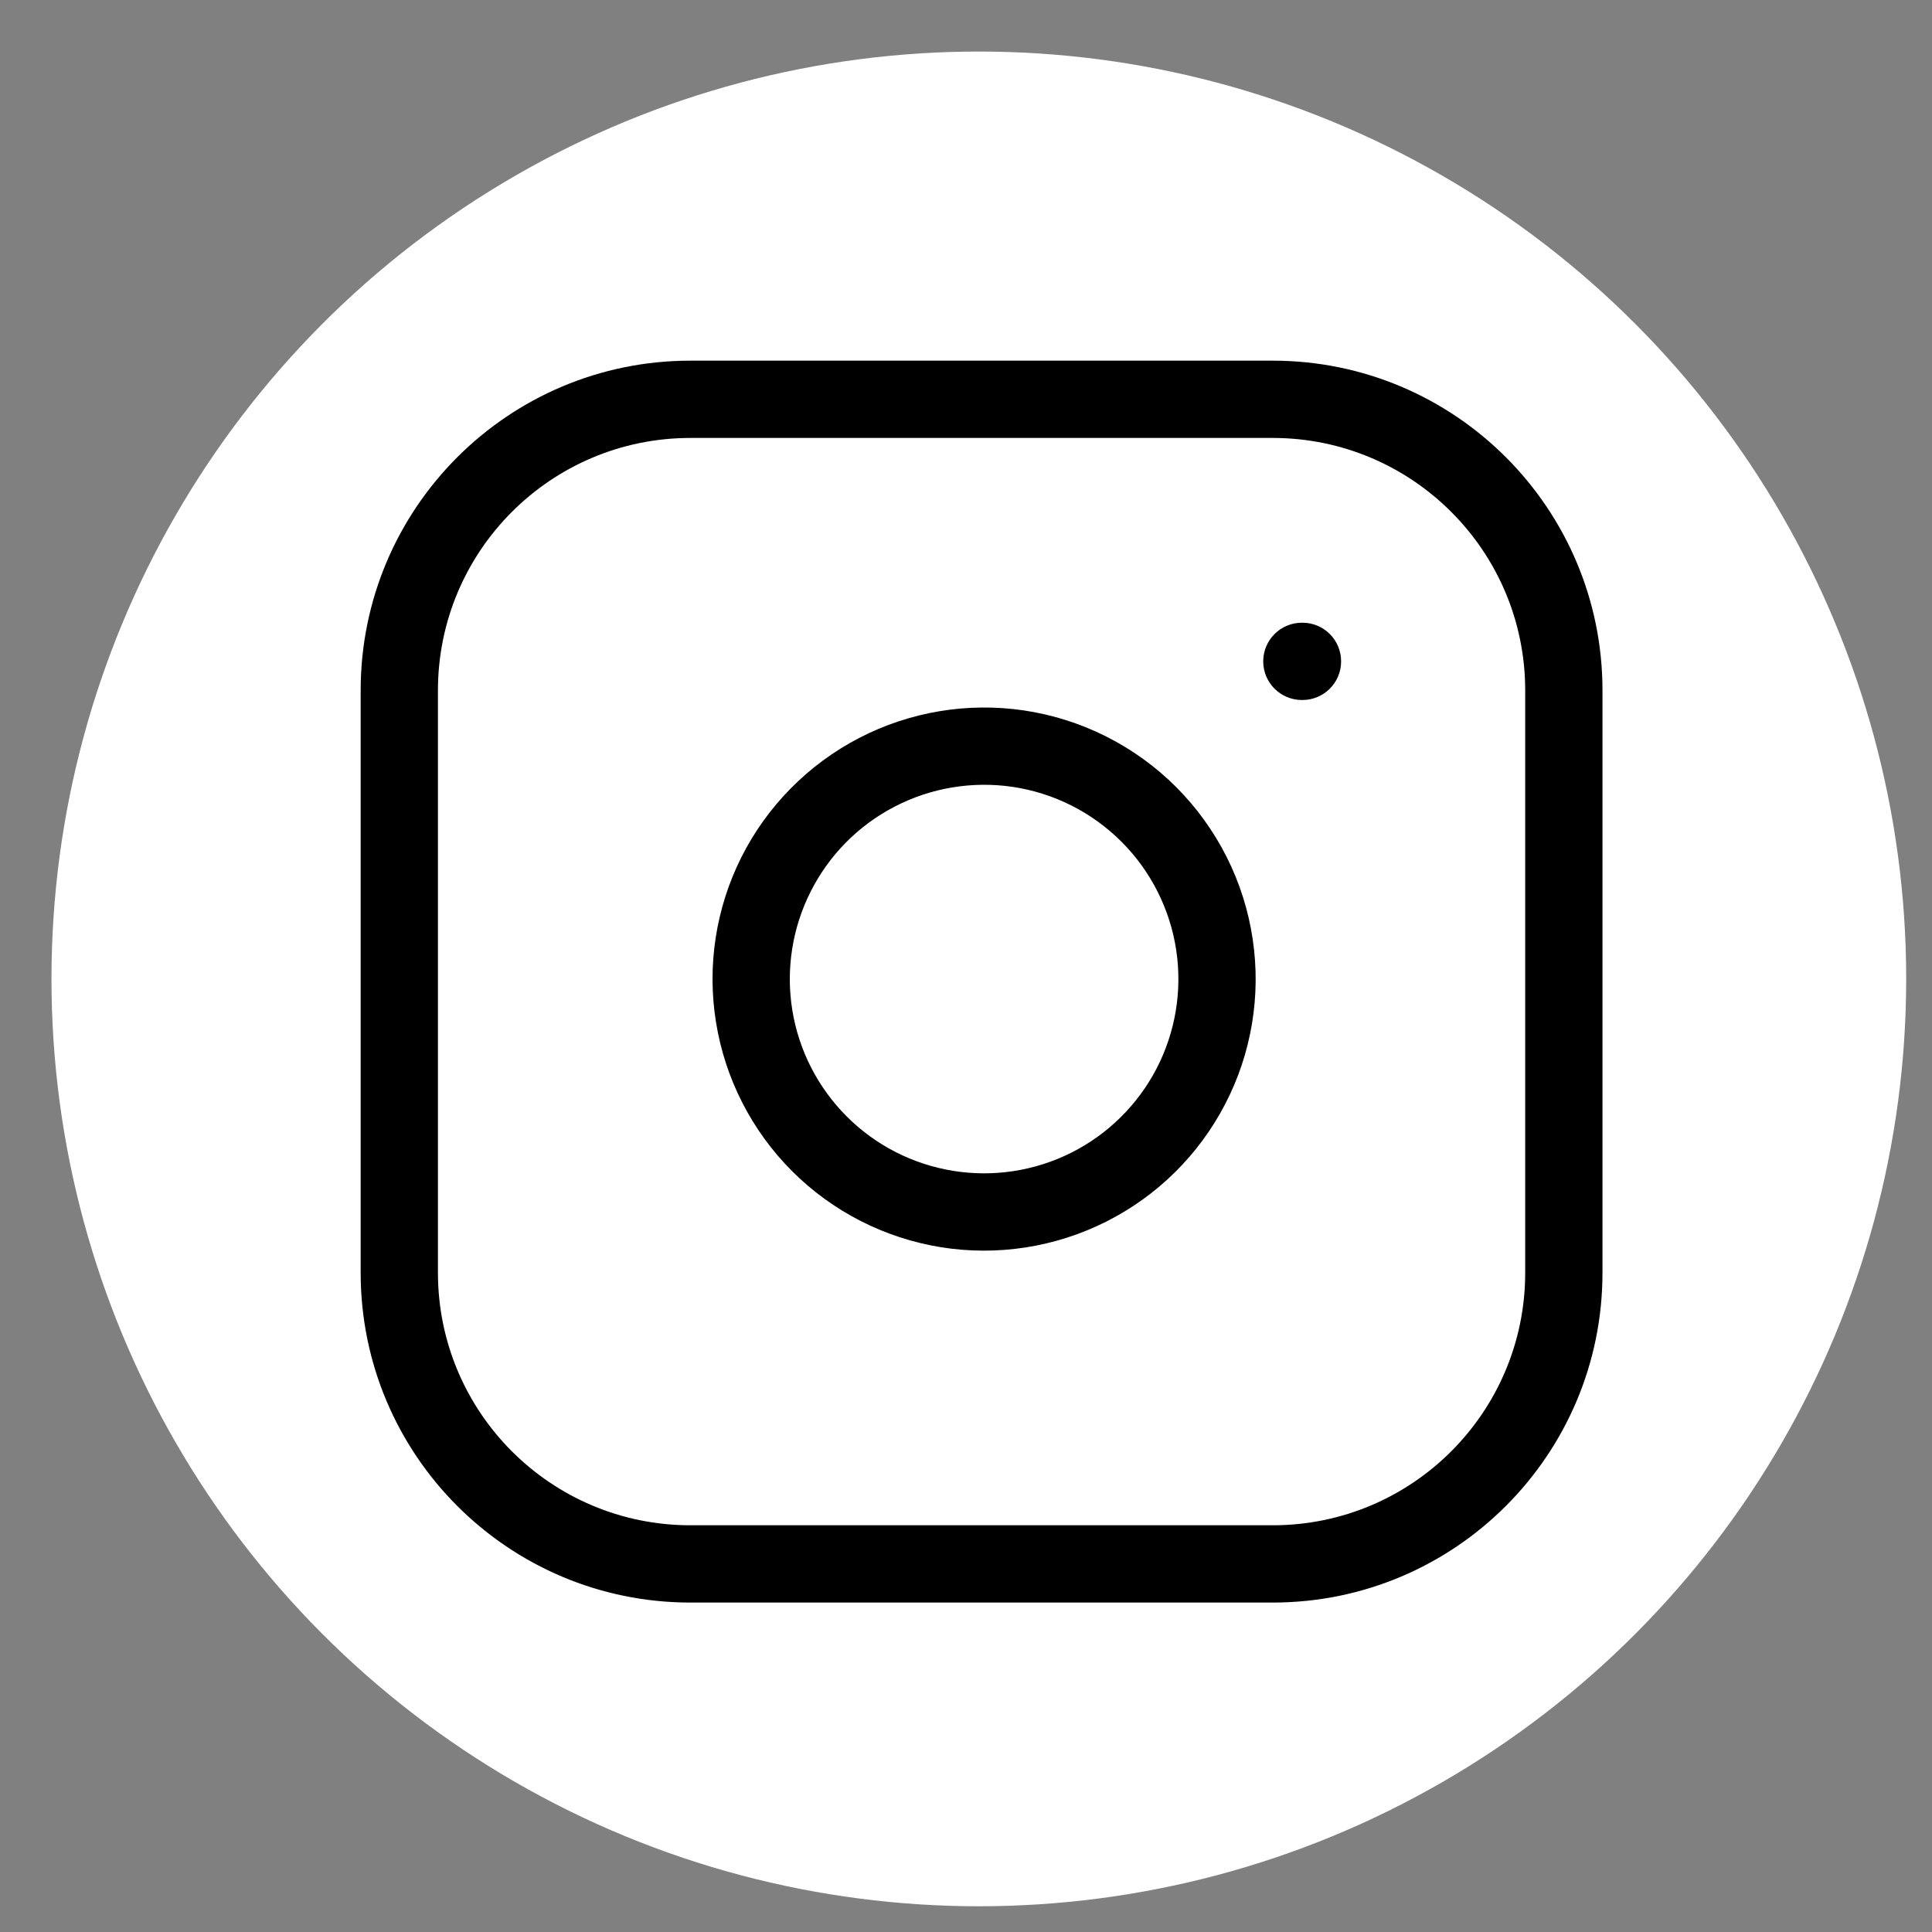
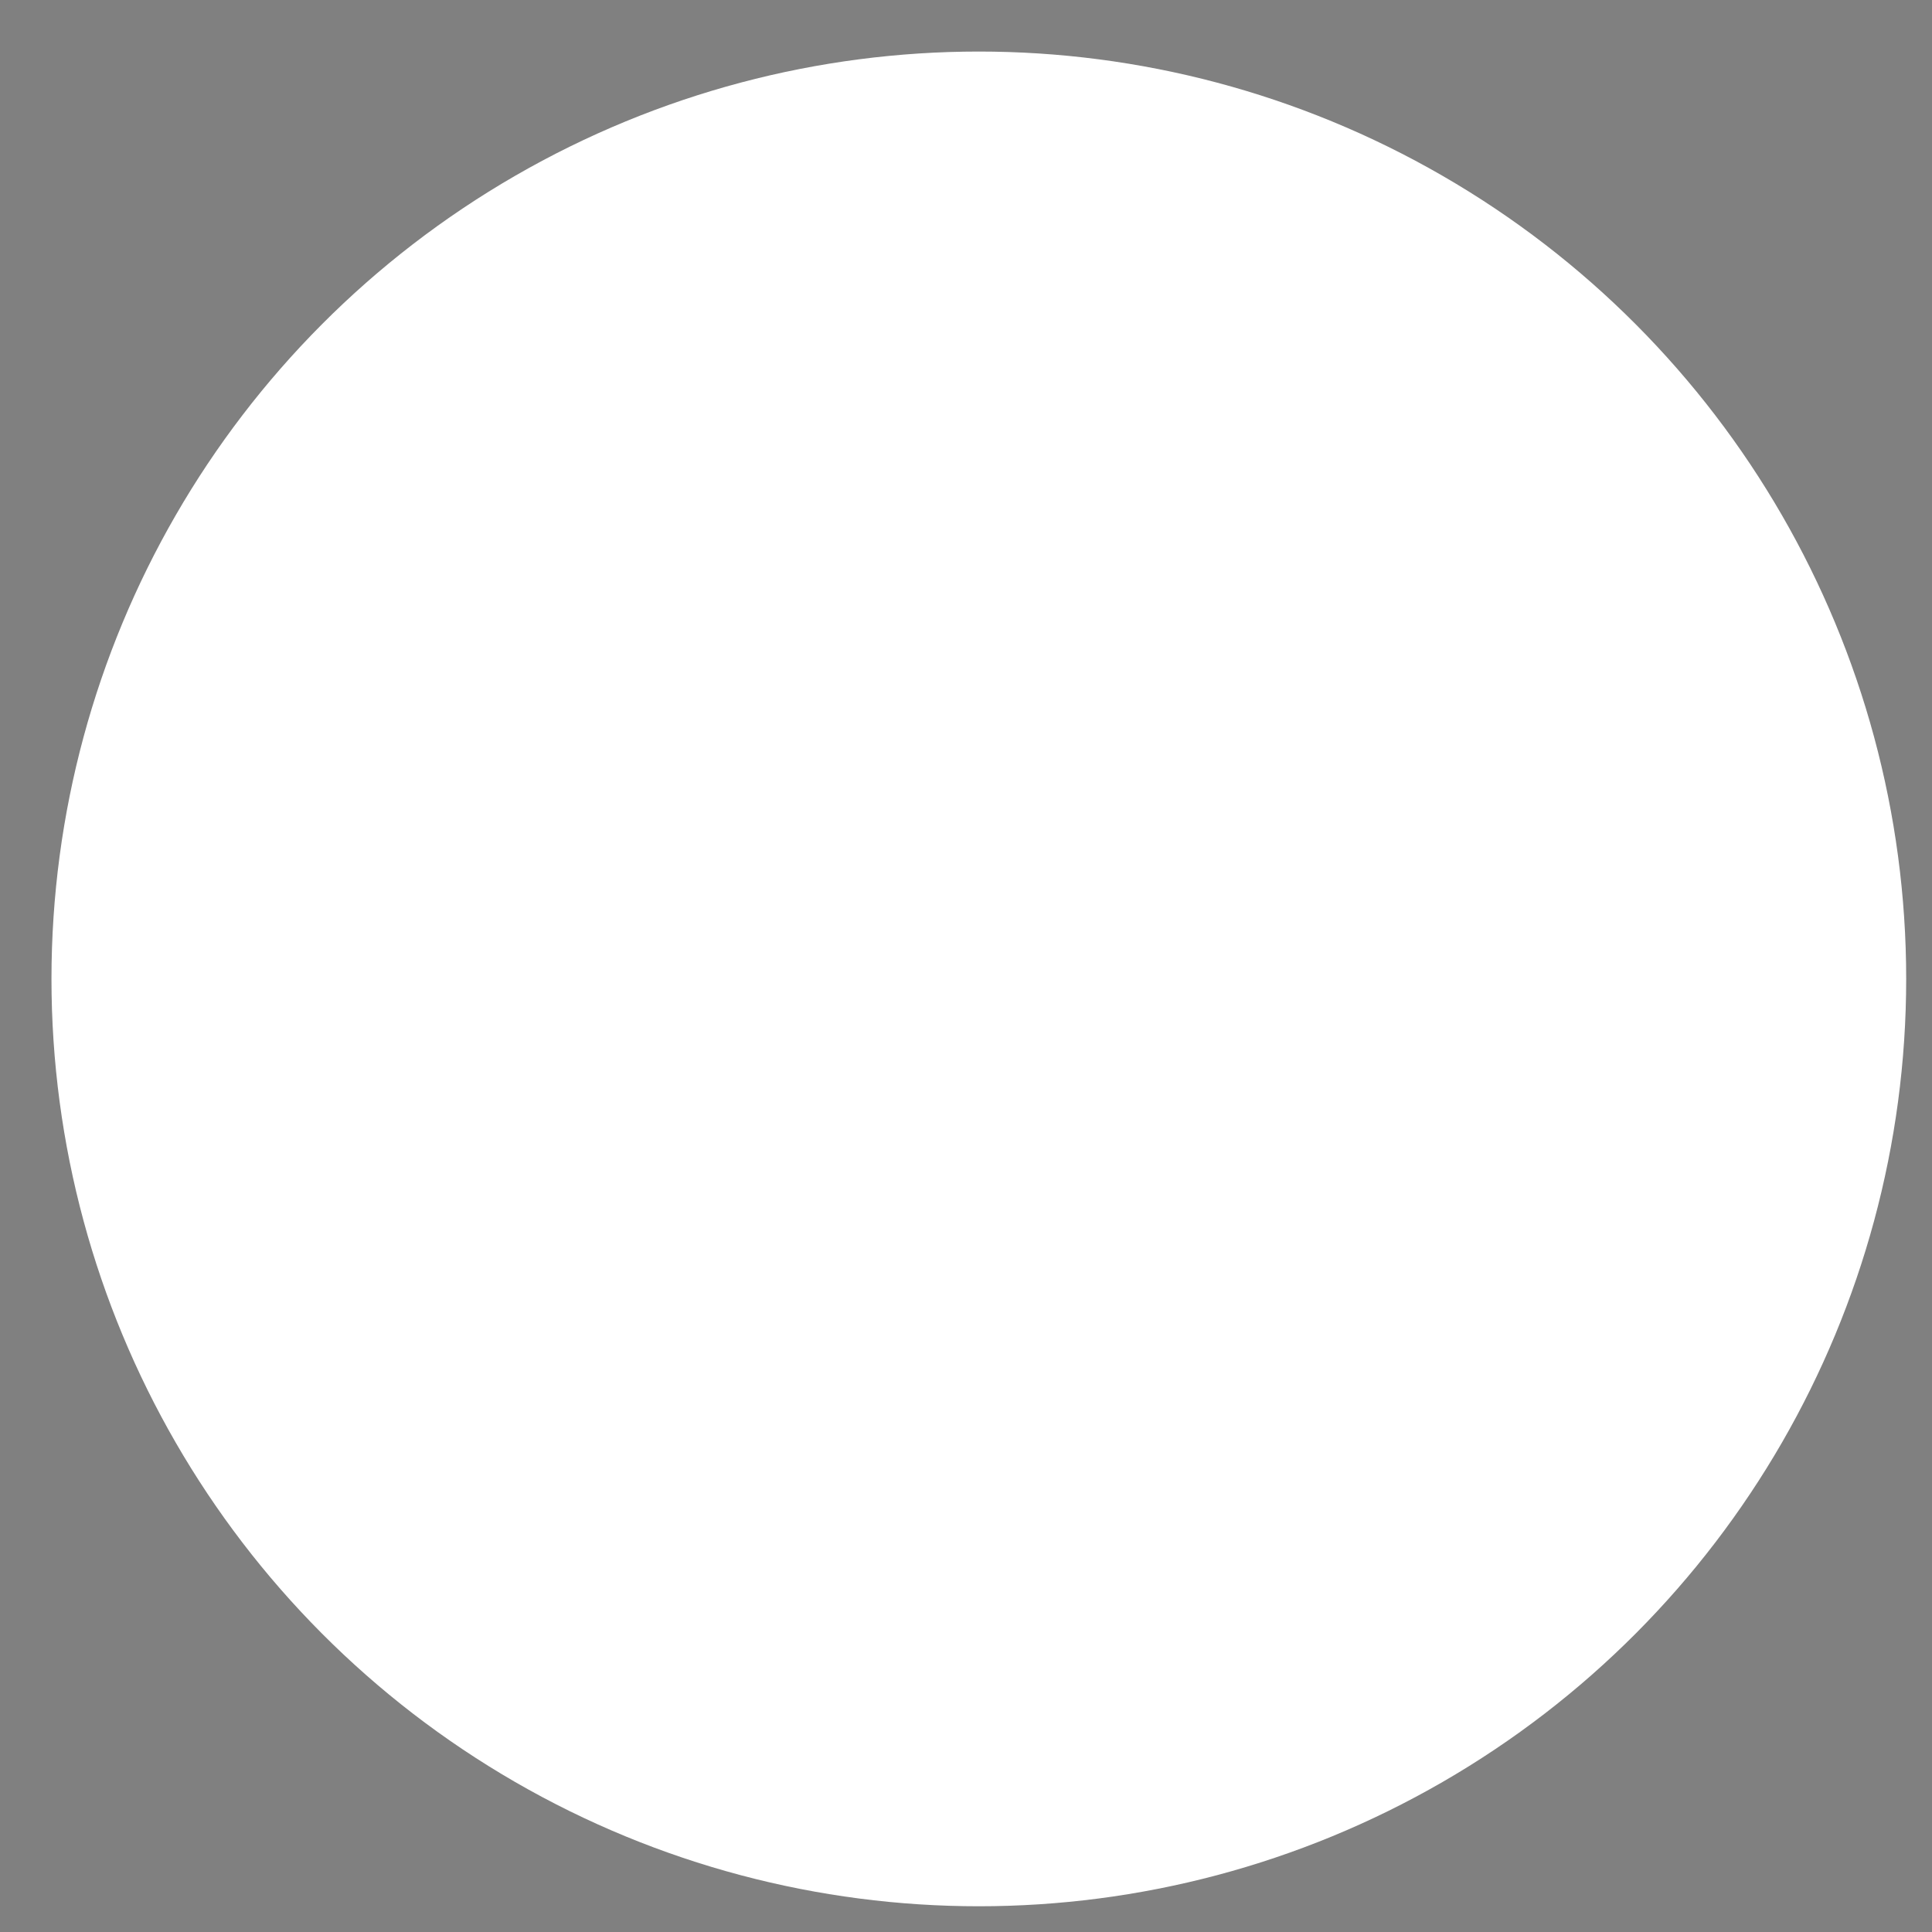
<svg xmlns="http://www.w3.org/2000/svg" width="25" height="25" viewBox="0 0 25 25" fill="none">
  <rect x="0" y="0" width="25" height="25" fill="#808080" stroke="none" />
  <circle cx="12.666" cy="12.667" r="12" fill="white" />
-   <path fill-rule="evenodd" clip-rule="evenodd" d="M8.934 5.667C7.129 5.667 5.667 7.13 5.667 8.934V16.469C5.667 18.274 7.129 19.737 8.934 19.737H16.469C18.273 19.737 19.736 18.274 19.736 16.469V8.934C19.736 7.13 18.273 5.667 16.469 5.667H8.934ZM4.667 8.934C4.667 6.578 6.577 4.667 8.934 4.667H16.469C18.826 4.667 20.736 6.578 20.736 8.934V16.469C20.736 18.826 18.826 20.737 16.469 20.737H8.934C6.577 20.737 4.667 18.826 4.667 16.469V8.934ZM13.103 10.182C12.58 10.105 12.046 10.194 11.576 10.438C11.107 10.681 10.726 11.067 10.489 11.539C10.251 12.011 10.168 12.546 10.252 13.069C10.336 13.591 10.583 14.073 10.957 14.447C11.33 14.821 11.813 15.067 12.335 15.151C12.857 15.235 13.392 15.152 13.864 14.915C14.337 14.677 14.722 14.296 14.966 13.827C15.209 13.358 15.299 12.823 15.221 12.3C15.142 11.767 14.893 11.273 14.512 10.892C14.13 10.51 13.636 10.261 13.103 10.182ZM11.116 9.55C11.772 9.21 12.518 9.085 13.25 9.193C13.995 9.304 14.686 9.651 15.219 10.184C15.752 10.718 16.1 11.408 16.21 12.154C16.319 12.885 16.194 13.632 15.853 14.288C15.513 14.944 14.974 15.476 14.314 15.808C13.654 16.14 12.906 16.256 12.176 16.139C11.446 16.021 10.772 15.677 10.249 15.154C9.727 14.631 9.382 13.957 9.265 13.227C9.147 12.498 9.263 11.75 9.595 11.089C9.928 10.429 10.46 9.891 11.116 9.55ZM16.846 8.058C16.57 8.058 16.346 8.282 16.346 8.558C16.346 8.834 16.57 9.058 16.846 9.058H16.854C17.131 9.058 17.354 8.834 17.354 8.558C17.354 8.282 17.131 8.058 16.854 8.058H16.846Z" fill="black" />
</svg>